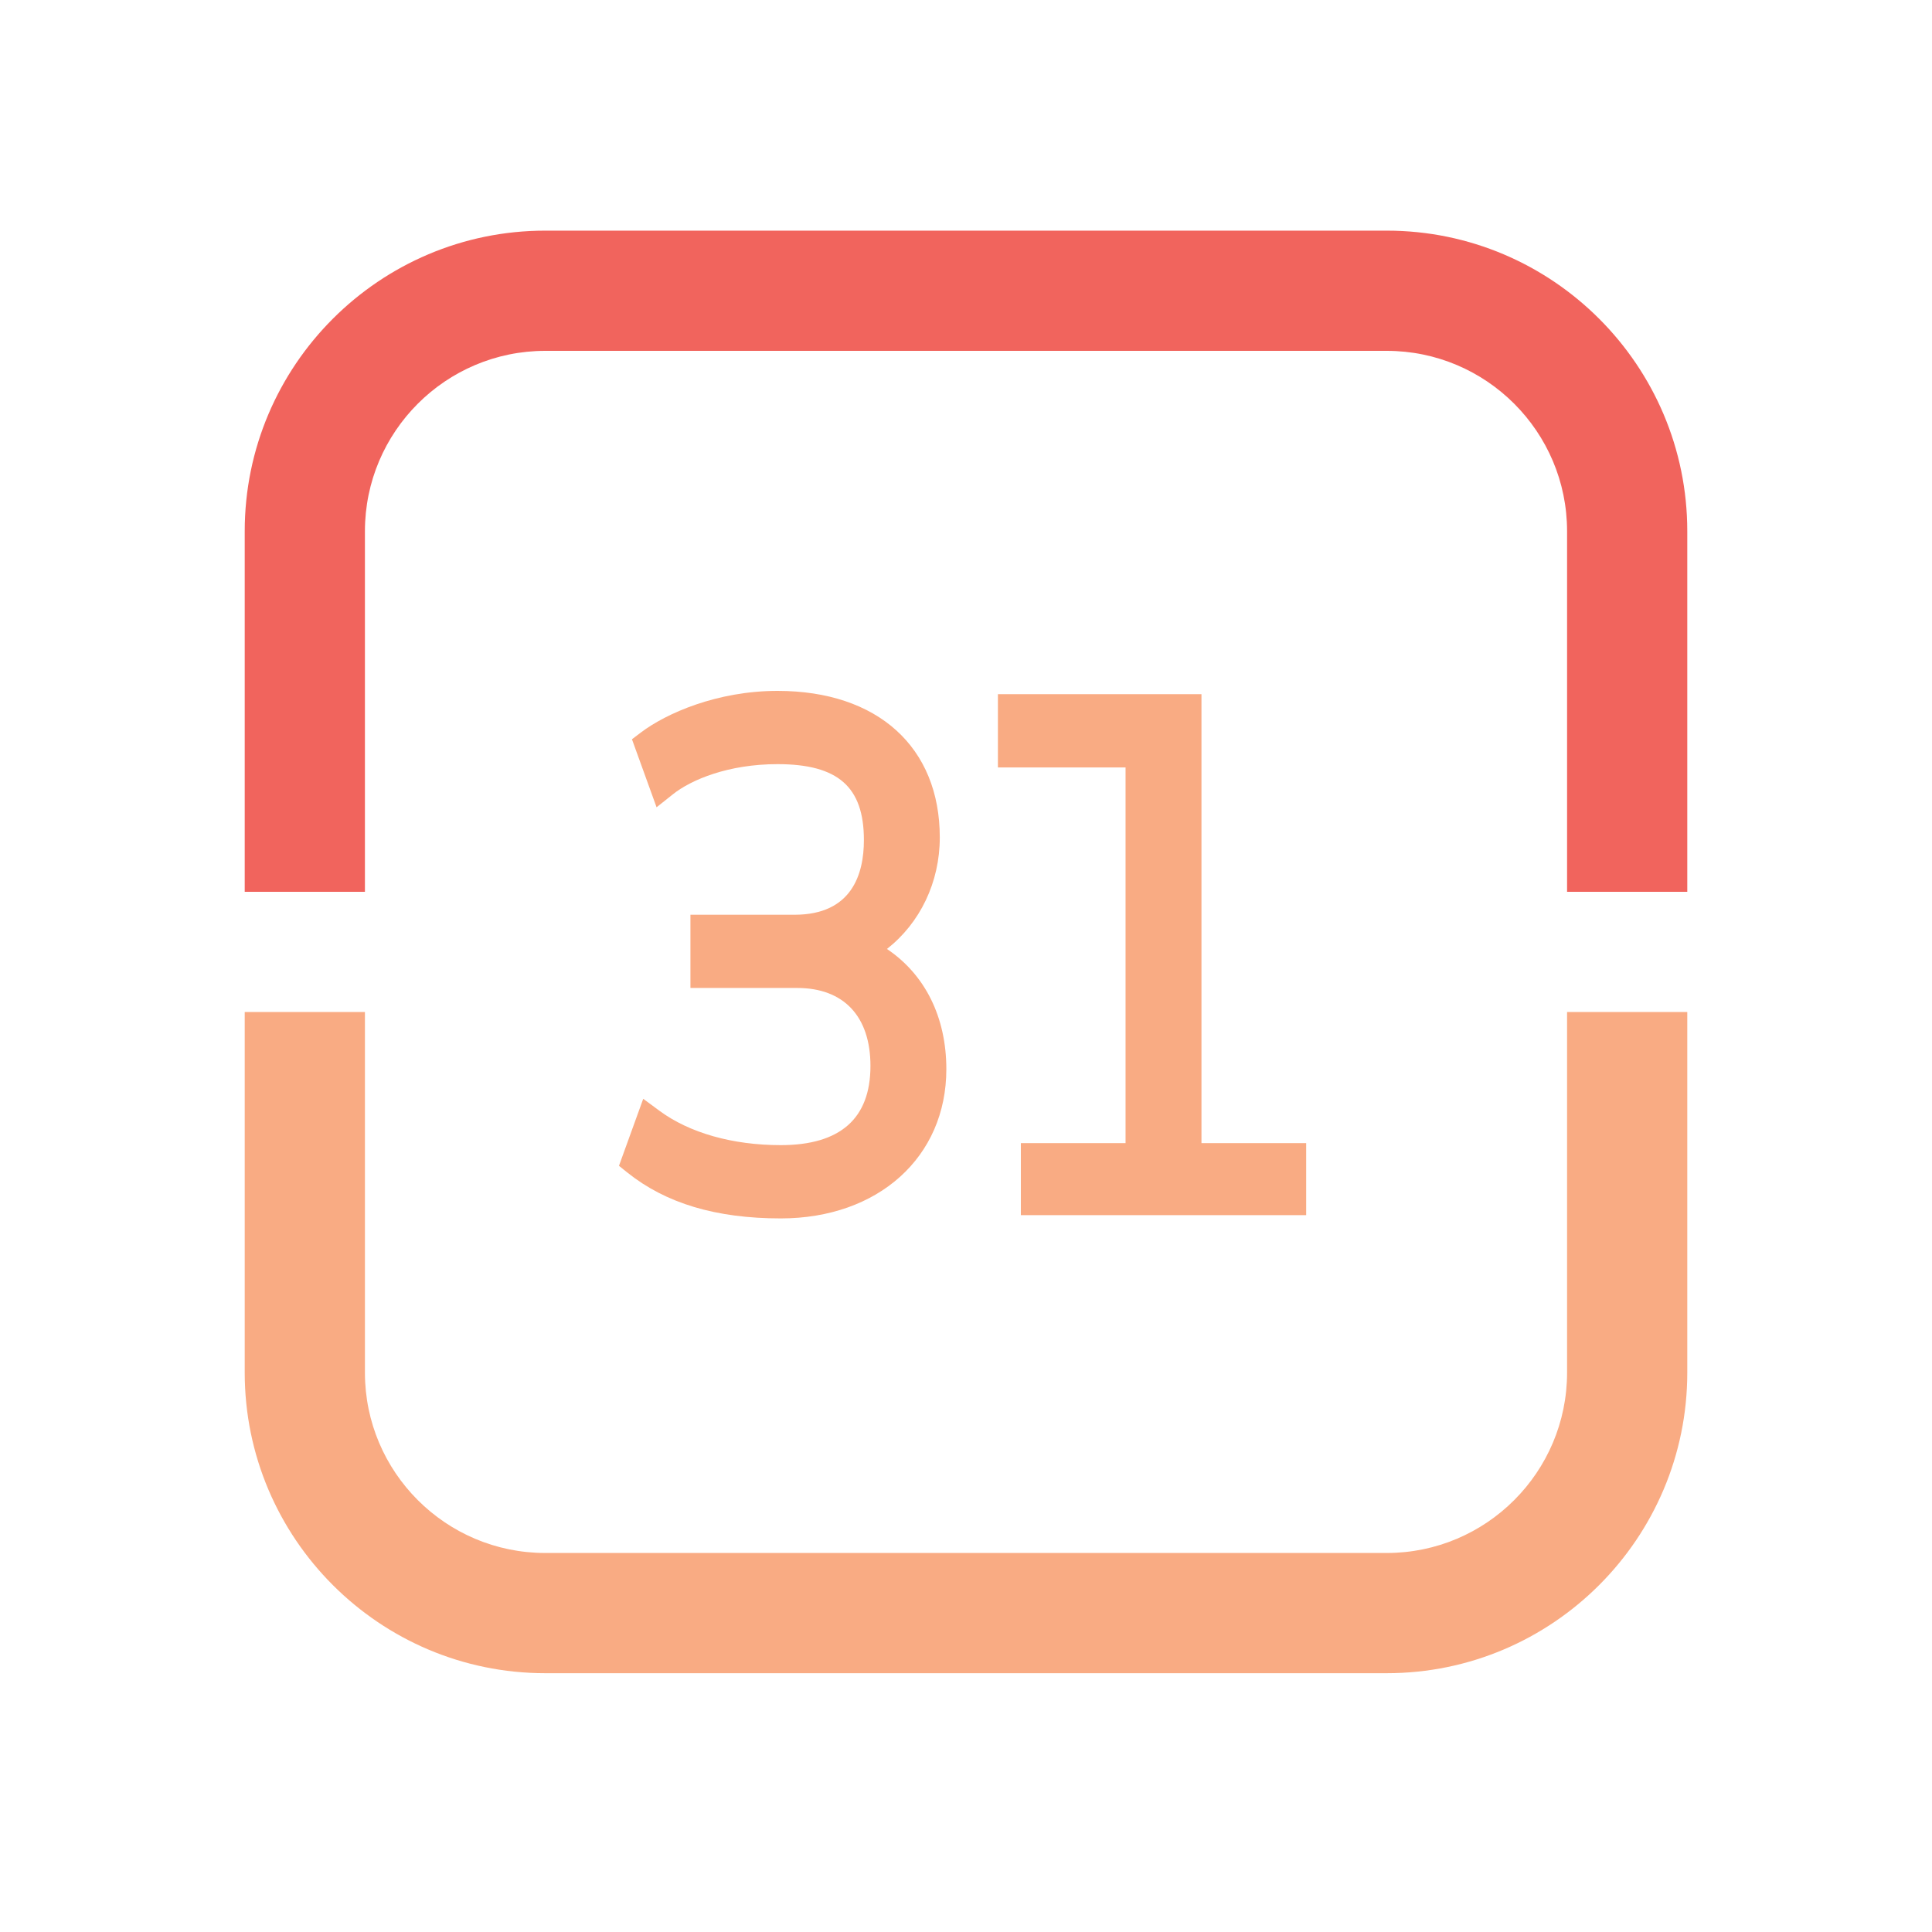
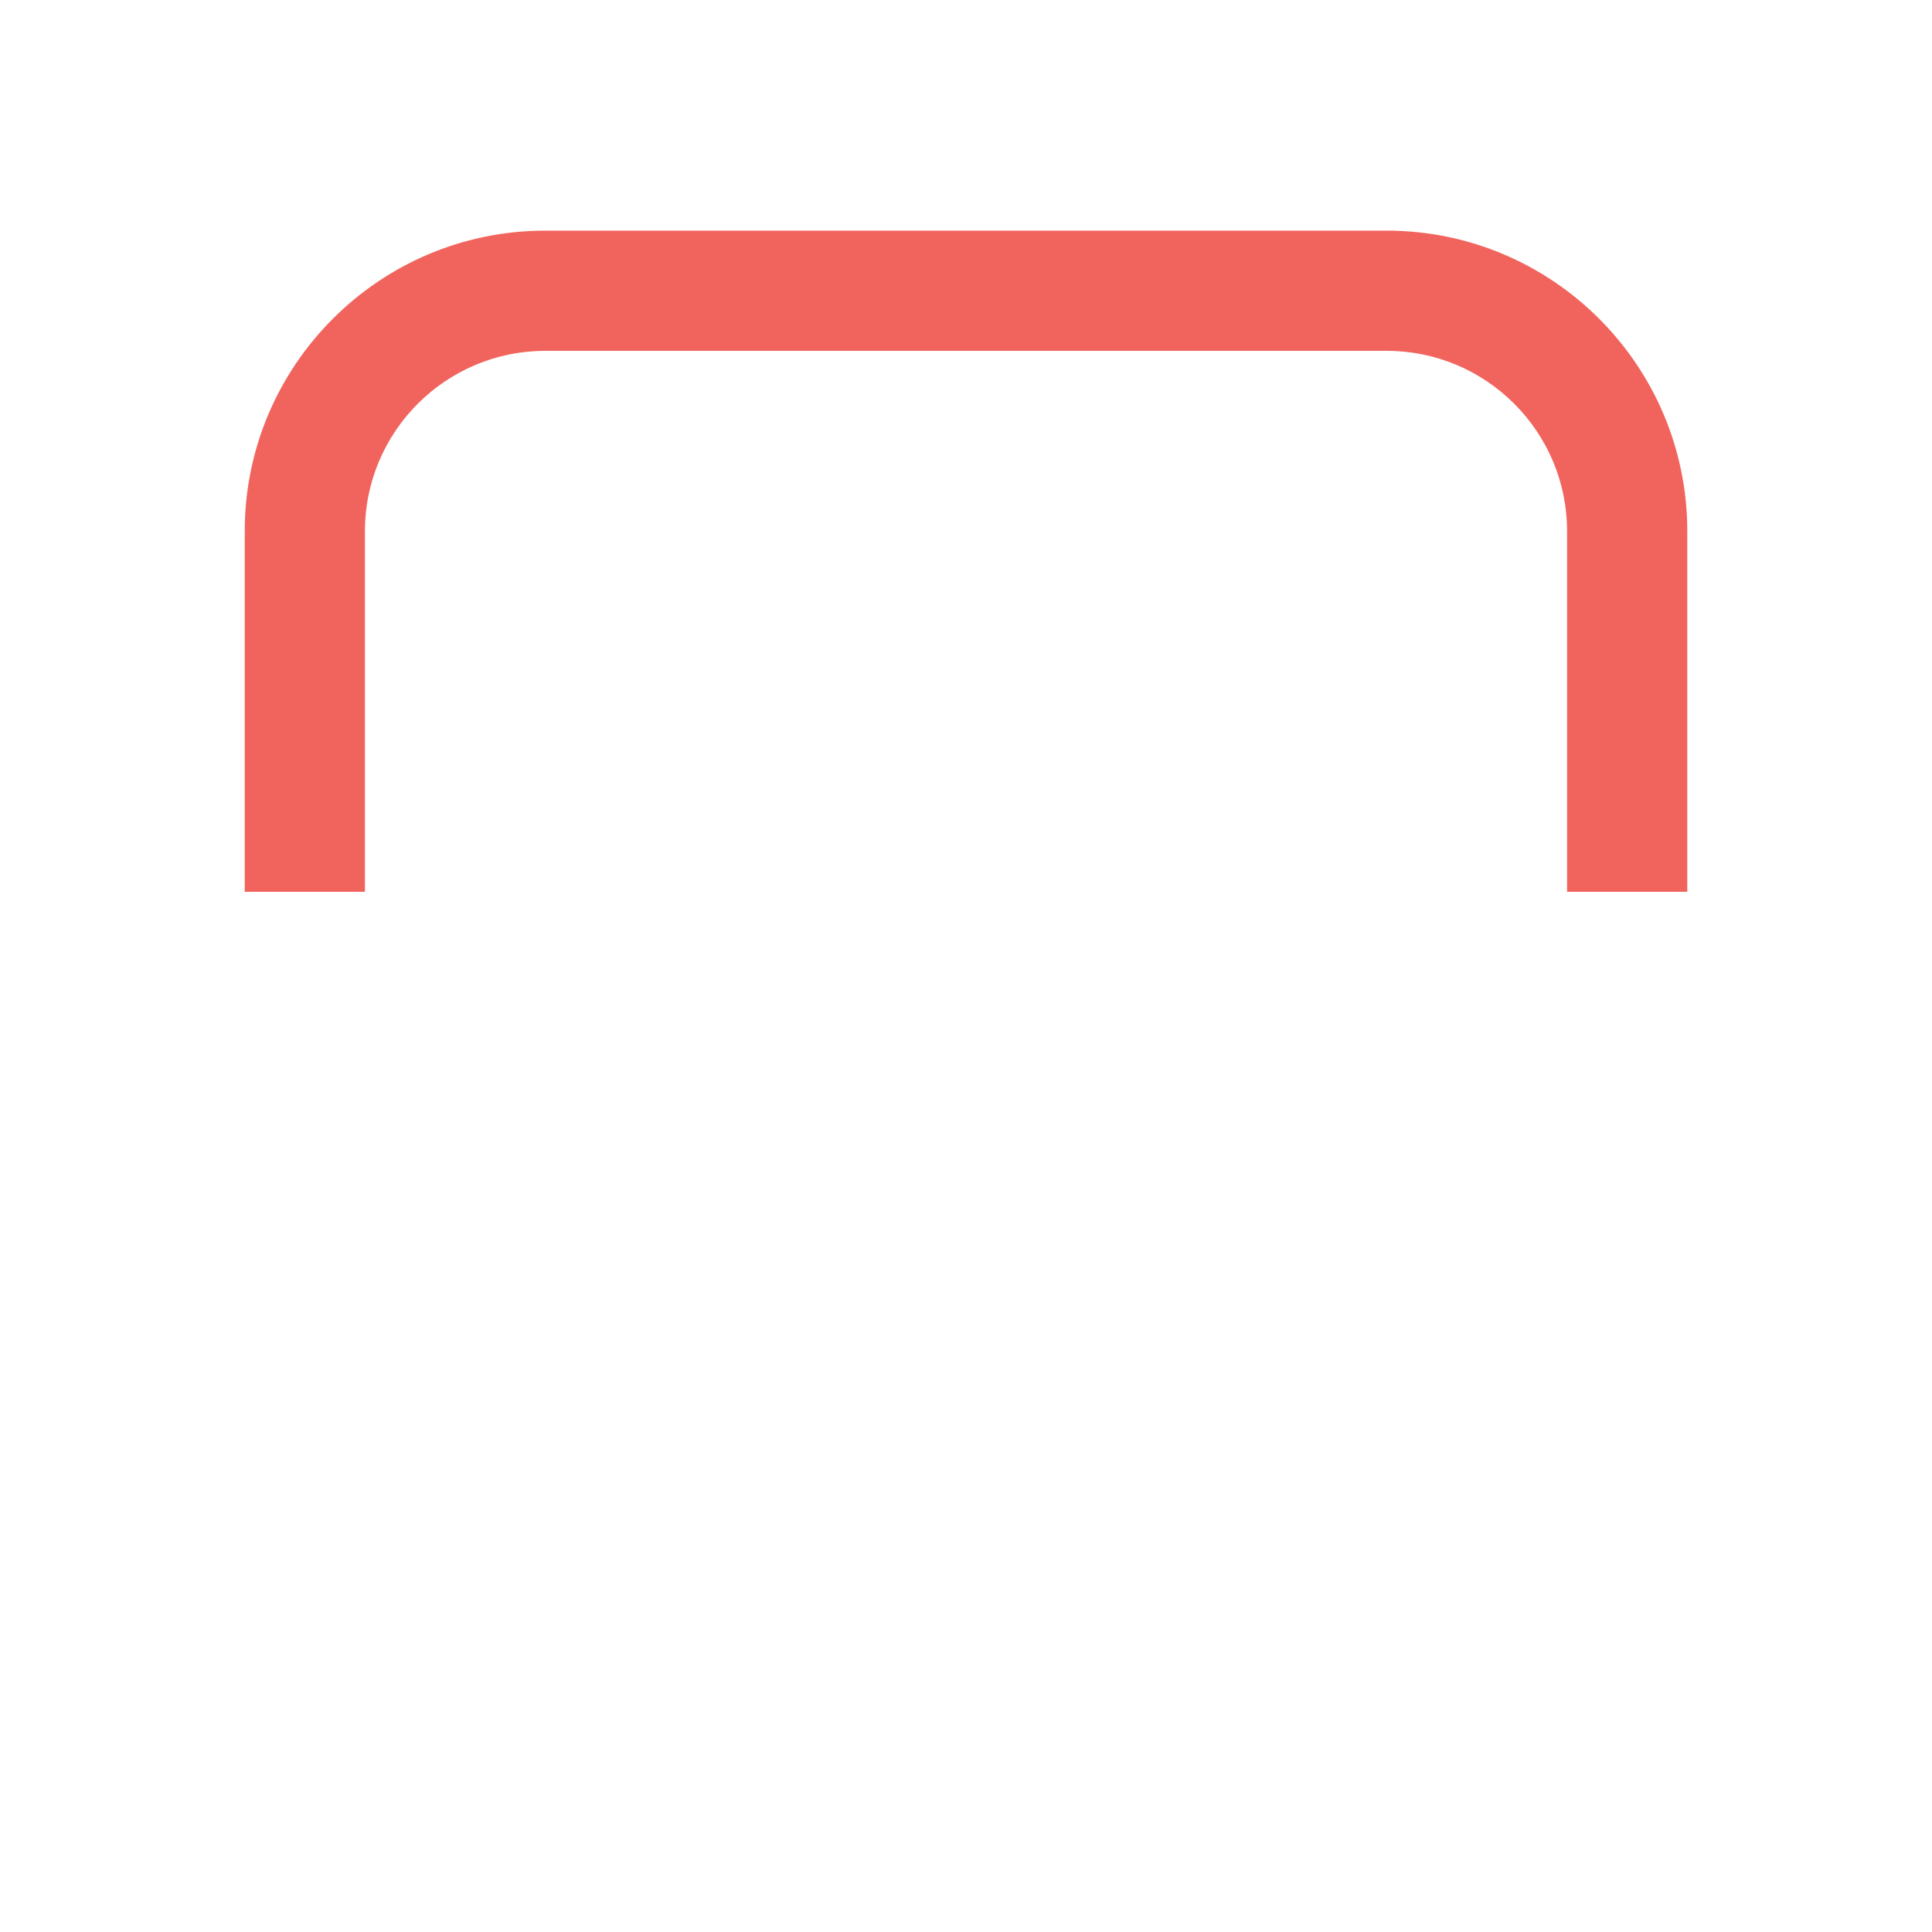
<svg xmlns="http://www.w3.org/2000/svg" xmlns:xlink="http://www.w3.org/1999/xlink" width="150px" height="150px" viewBox="0 0 150 150" version="1.1">
  <title>Iconography / calendar</title>
  <desc>Created with Sketch.</desc>
  <defs>
    <path d="M131,69.24 L121.667,69.24 L121.667,41.24 C121.667,33.519 115.388,27.24 107.667,27.24 L42.333,27.24 C34.612,27.24 28.333,33.519 28.333,41.24 L28.333,69.24 L19,69.24 L19,41.24 C19,28.374 29.467,17.907 42.333,17.907 L107.667,17.907 C120.533,17.907 131,28.374 131,41.24 L131,69.24 Z" id="path-1" />
  </defs>
  <g id="Iconography-/-calendar" stroke="none" stroke-width="1" fill="none" fill-rule="evenodd">
-     <path d="M107.667,129.907 L42.333,129.907 C29.467,129.907 19,119.439 19,106.573 L19,78.573 L28.333,78.573 L28.333,106.573 C28.333,114.294 34.612,120.573 42.333,120.573 L107.667,120.573 C115.388,120.573 121.667,114.294 121.667,106.573 L121.667,78.573 L131,78.573 L131,106.573 C131,119.439 120.533,129.907 107.667,129.907 Z M60.617,94.597 C55.596,94.597 51.699,93.43 48.71,91.038 L48.057,90.513 L49.94,85.31 L51.197,86.239 C53.531,87.961 56.877,88.908 60.617,88.908 C65.239,88.908 67.582,86.841 67.582,82.757 C67.582,78.91 65.508,76.705 61.889,76.705 L53.605,76.705 L53.605,71.021 L61.686,71.021 C66.138,71.021 67.073,67.868 67.073,65.225 C67.073,61.092 65.067,59.328 60.365,59.328 C56.548,59.328 53.668,60.535 52.247,61.666 L50.976,62.677 L49.065,57.396 L49.751,56.876 C51.722,55.38 55.684,53.64 60.365,53.64 C68.137,53.64 72.965,58.001 72.965,65.019 C72.965,68.501 71.434,71.66 68.863,73.678 C71.817,75.662 73.474,78.966 73.474,83.012 C73.474,89.834 68.186,94.597 60.617,94.597 Z M101.411,94.342 L79.259,94.342 L79.259,88.753 L87.388,88.753 L87.388,59.584 L77.478,59.584 L77.478,53.896 L93.282,53.896 L93.282,88.753 L101.411,88.753 L101.411,94.342 Z" id="Mask" fill="#F9AB83" />
    <mask id="mask-2" fill="white">
      <use xlink:href="#path-1" />
    </mask>
    <use id="Mask" fill="#F1645D" xlink:href="#path-1" />
  </g>
</svg>